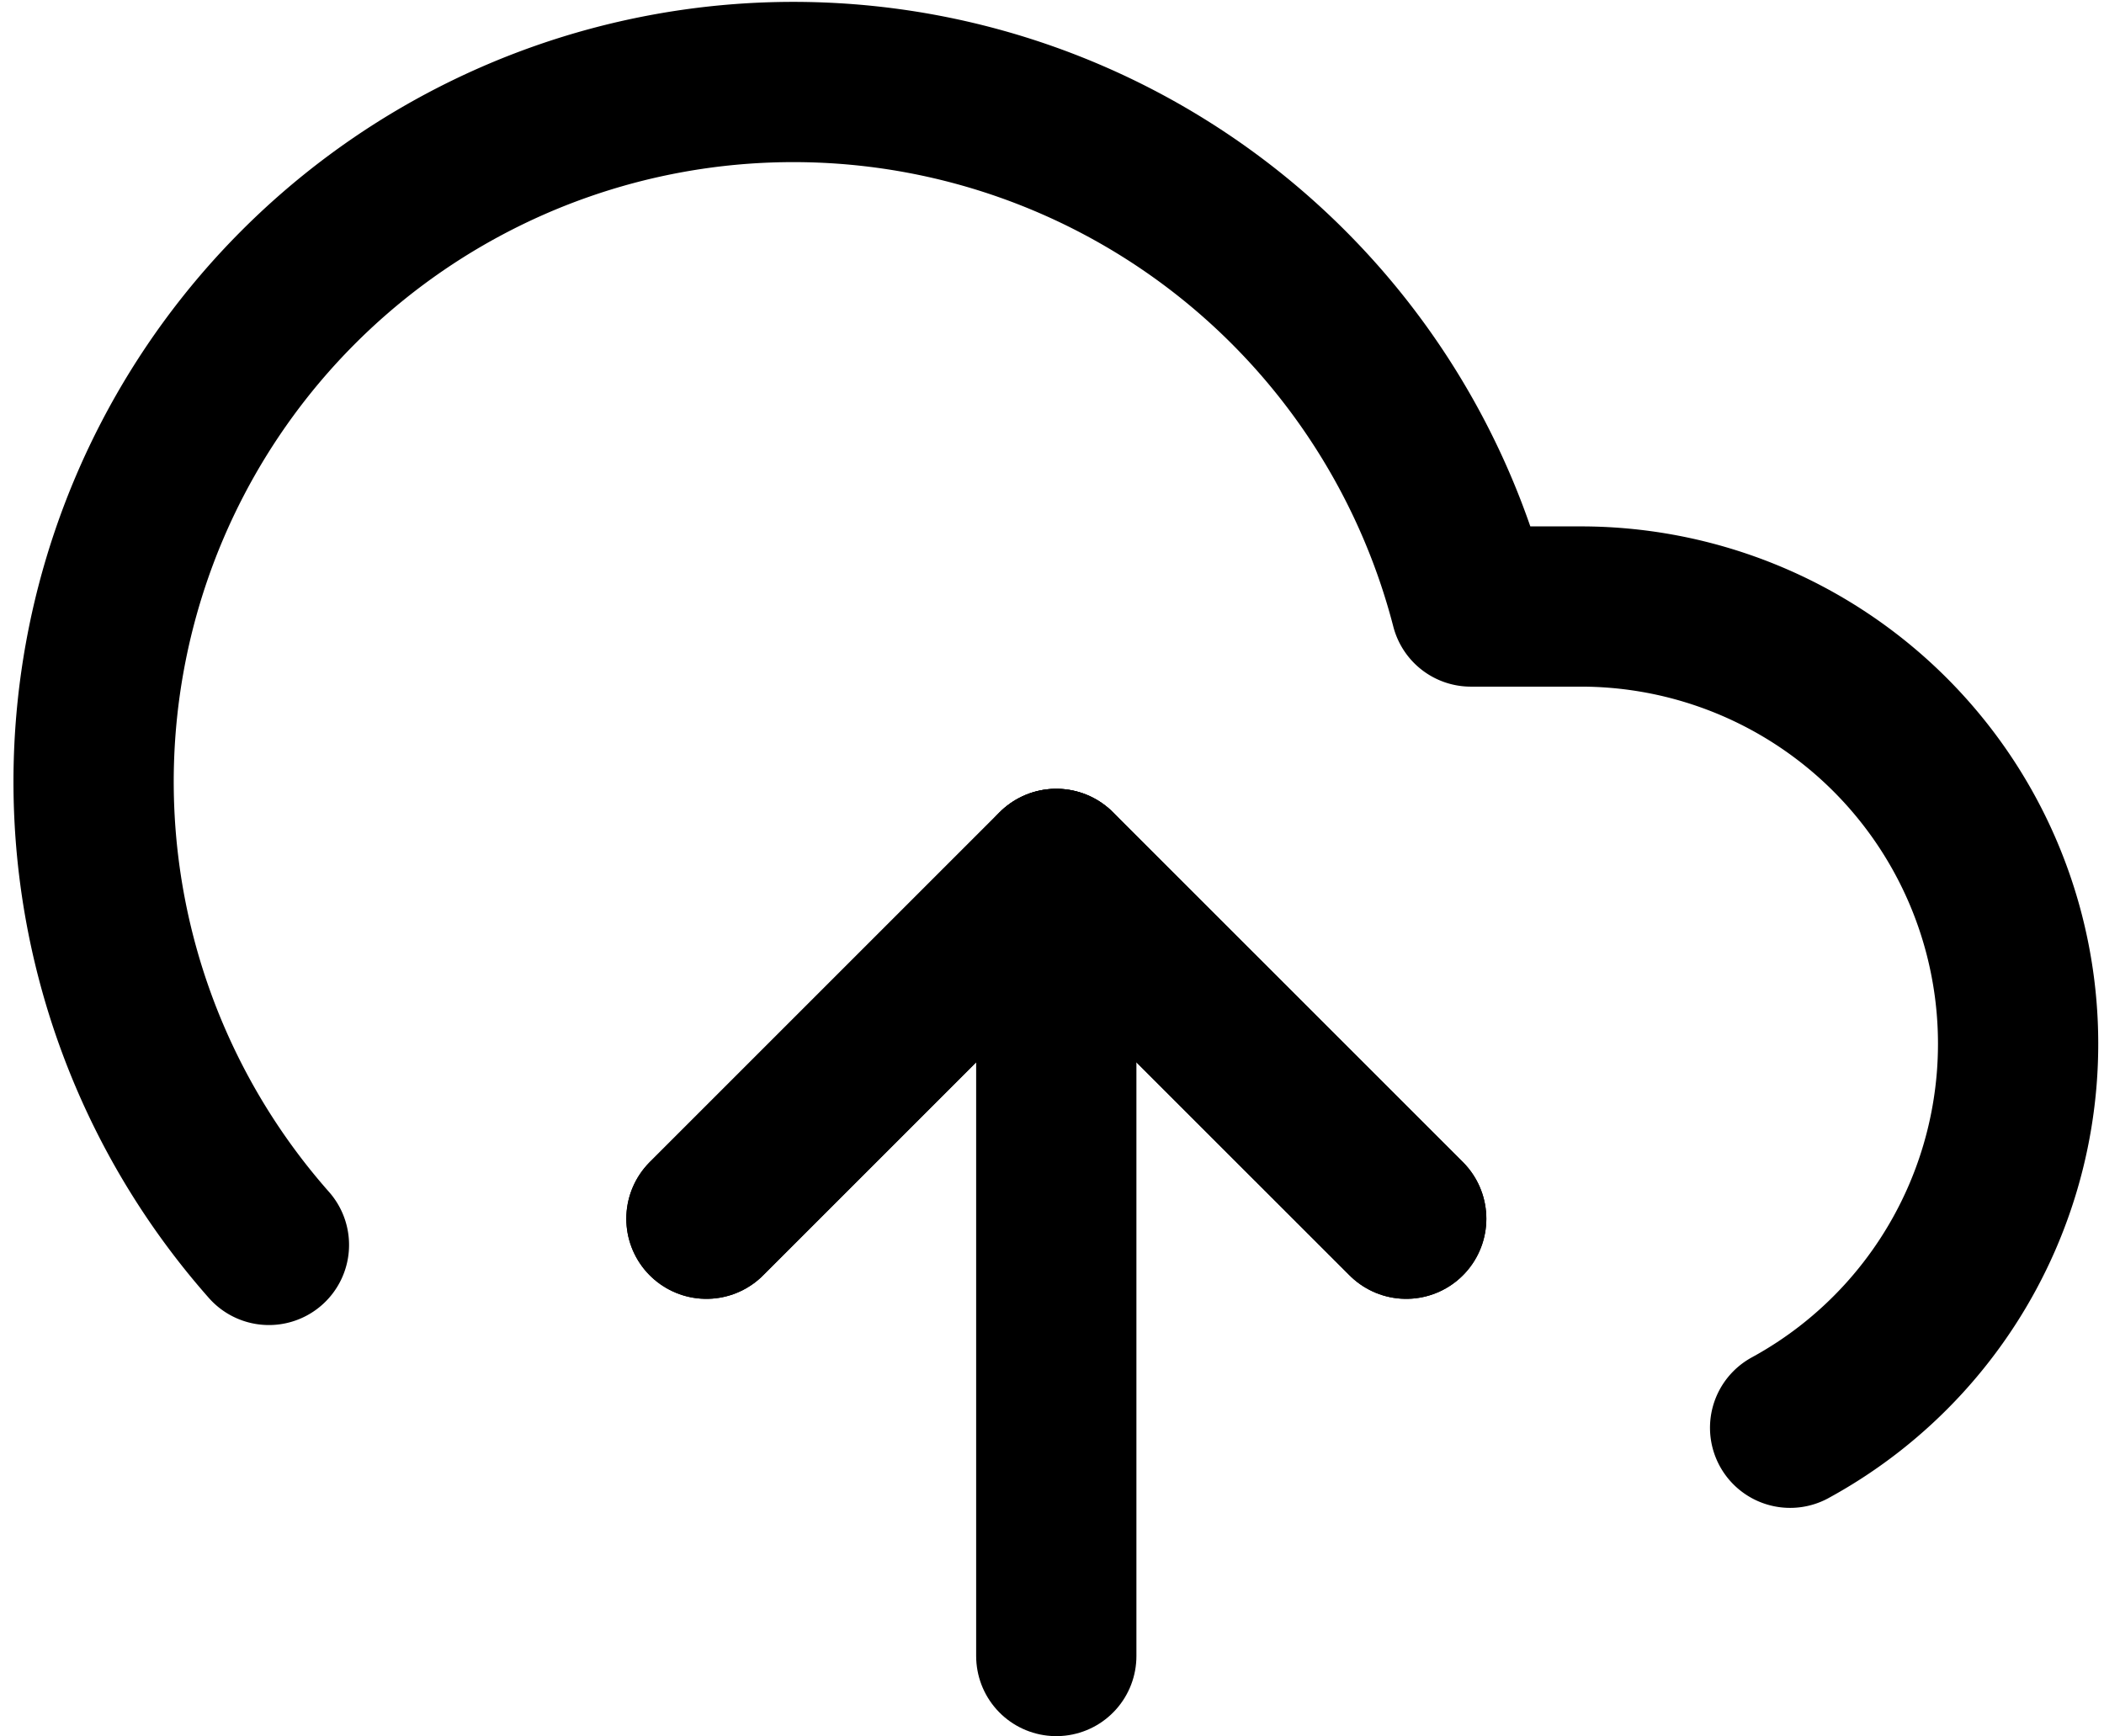
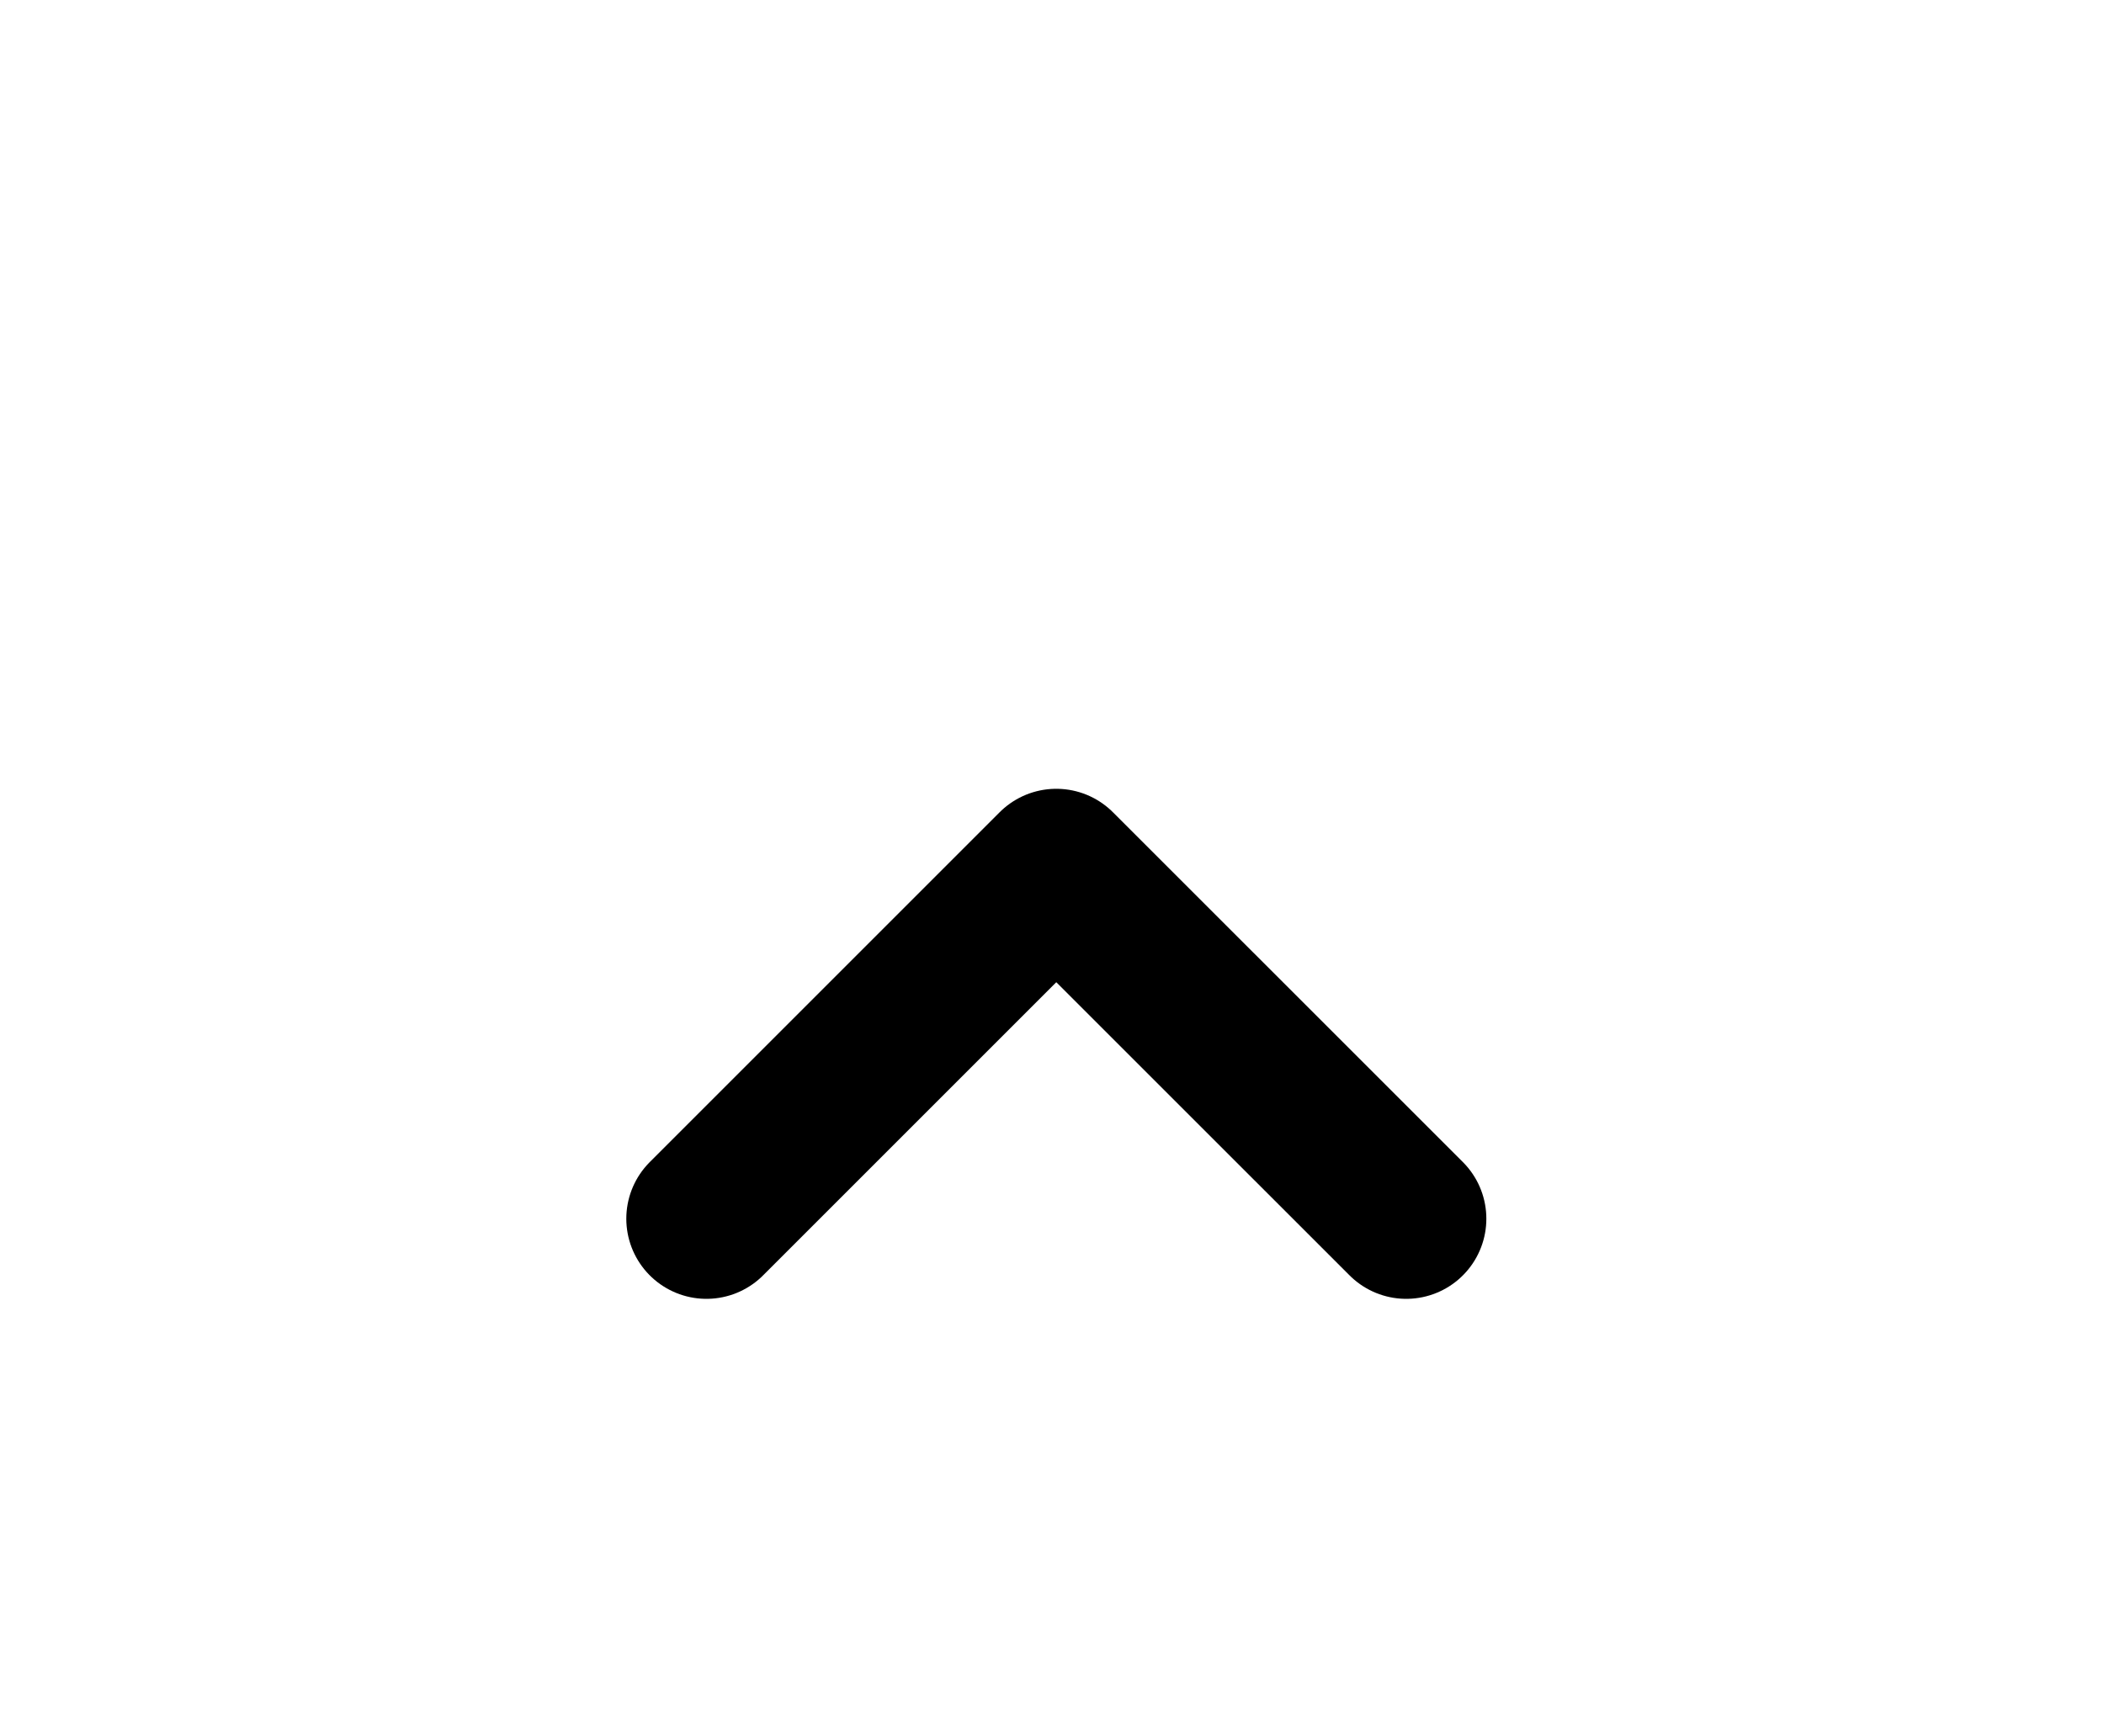
<svg xmlns="http://www.w3.org/2000/svg" width="26.257" height="21.668" viewBox="0 0 26.257 21.668">
  <g id="Icon_feather-upload-cloud" data-name="Icon feather-upload-cloud" transform="translate(-0.323 -3.48)">
    <path id="Path_1241" data-name="Path 1241" d="M20.733,22.366,16.366,18,12,22.366" transform="translate(-2.861 -3.675)" fill="none" stroke="#000" stroke-linecap="round" stroke-linejoin="round" stroke-width="2" />
-     <path id="Path_1242" data-name="Path 1242" d="M18,18v9.824" transform="translate(-4.495 -3.675)" fill="none" stroke="#000" stroke-linecap="round" stroke-linejoin="round" stroke-width="2" />
-     <path id="Path_1243" data-name="Path 1243" d="M22.663,21.3a5.458,5.458,0,0,0-2.609-10.25H18.679a8.733,8.733,0,1,0-15,7.968" fill="none" stroke="#000" stroke-linecap="round" stroke-linejoin="round" stroke-width="2" />
-     <path id="Path_1244" data-name="Path 1244" d="M20.733,22.366,16.366,18,12,22.366" transform="translate(-2.861 -3.675)" fill="none" stroke="#000" stroke-linecap="round" stroke-linejoin="round" stroke-width="2" />
  </g>
</svg>